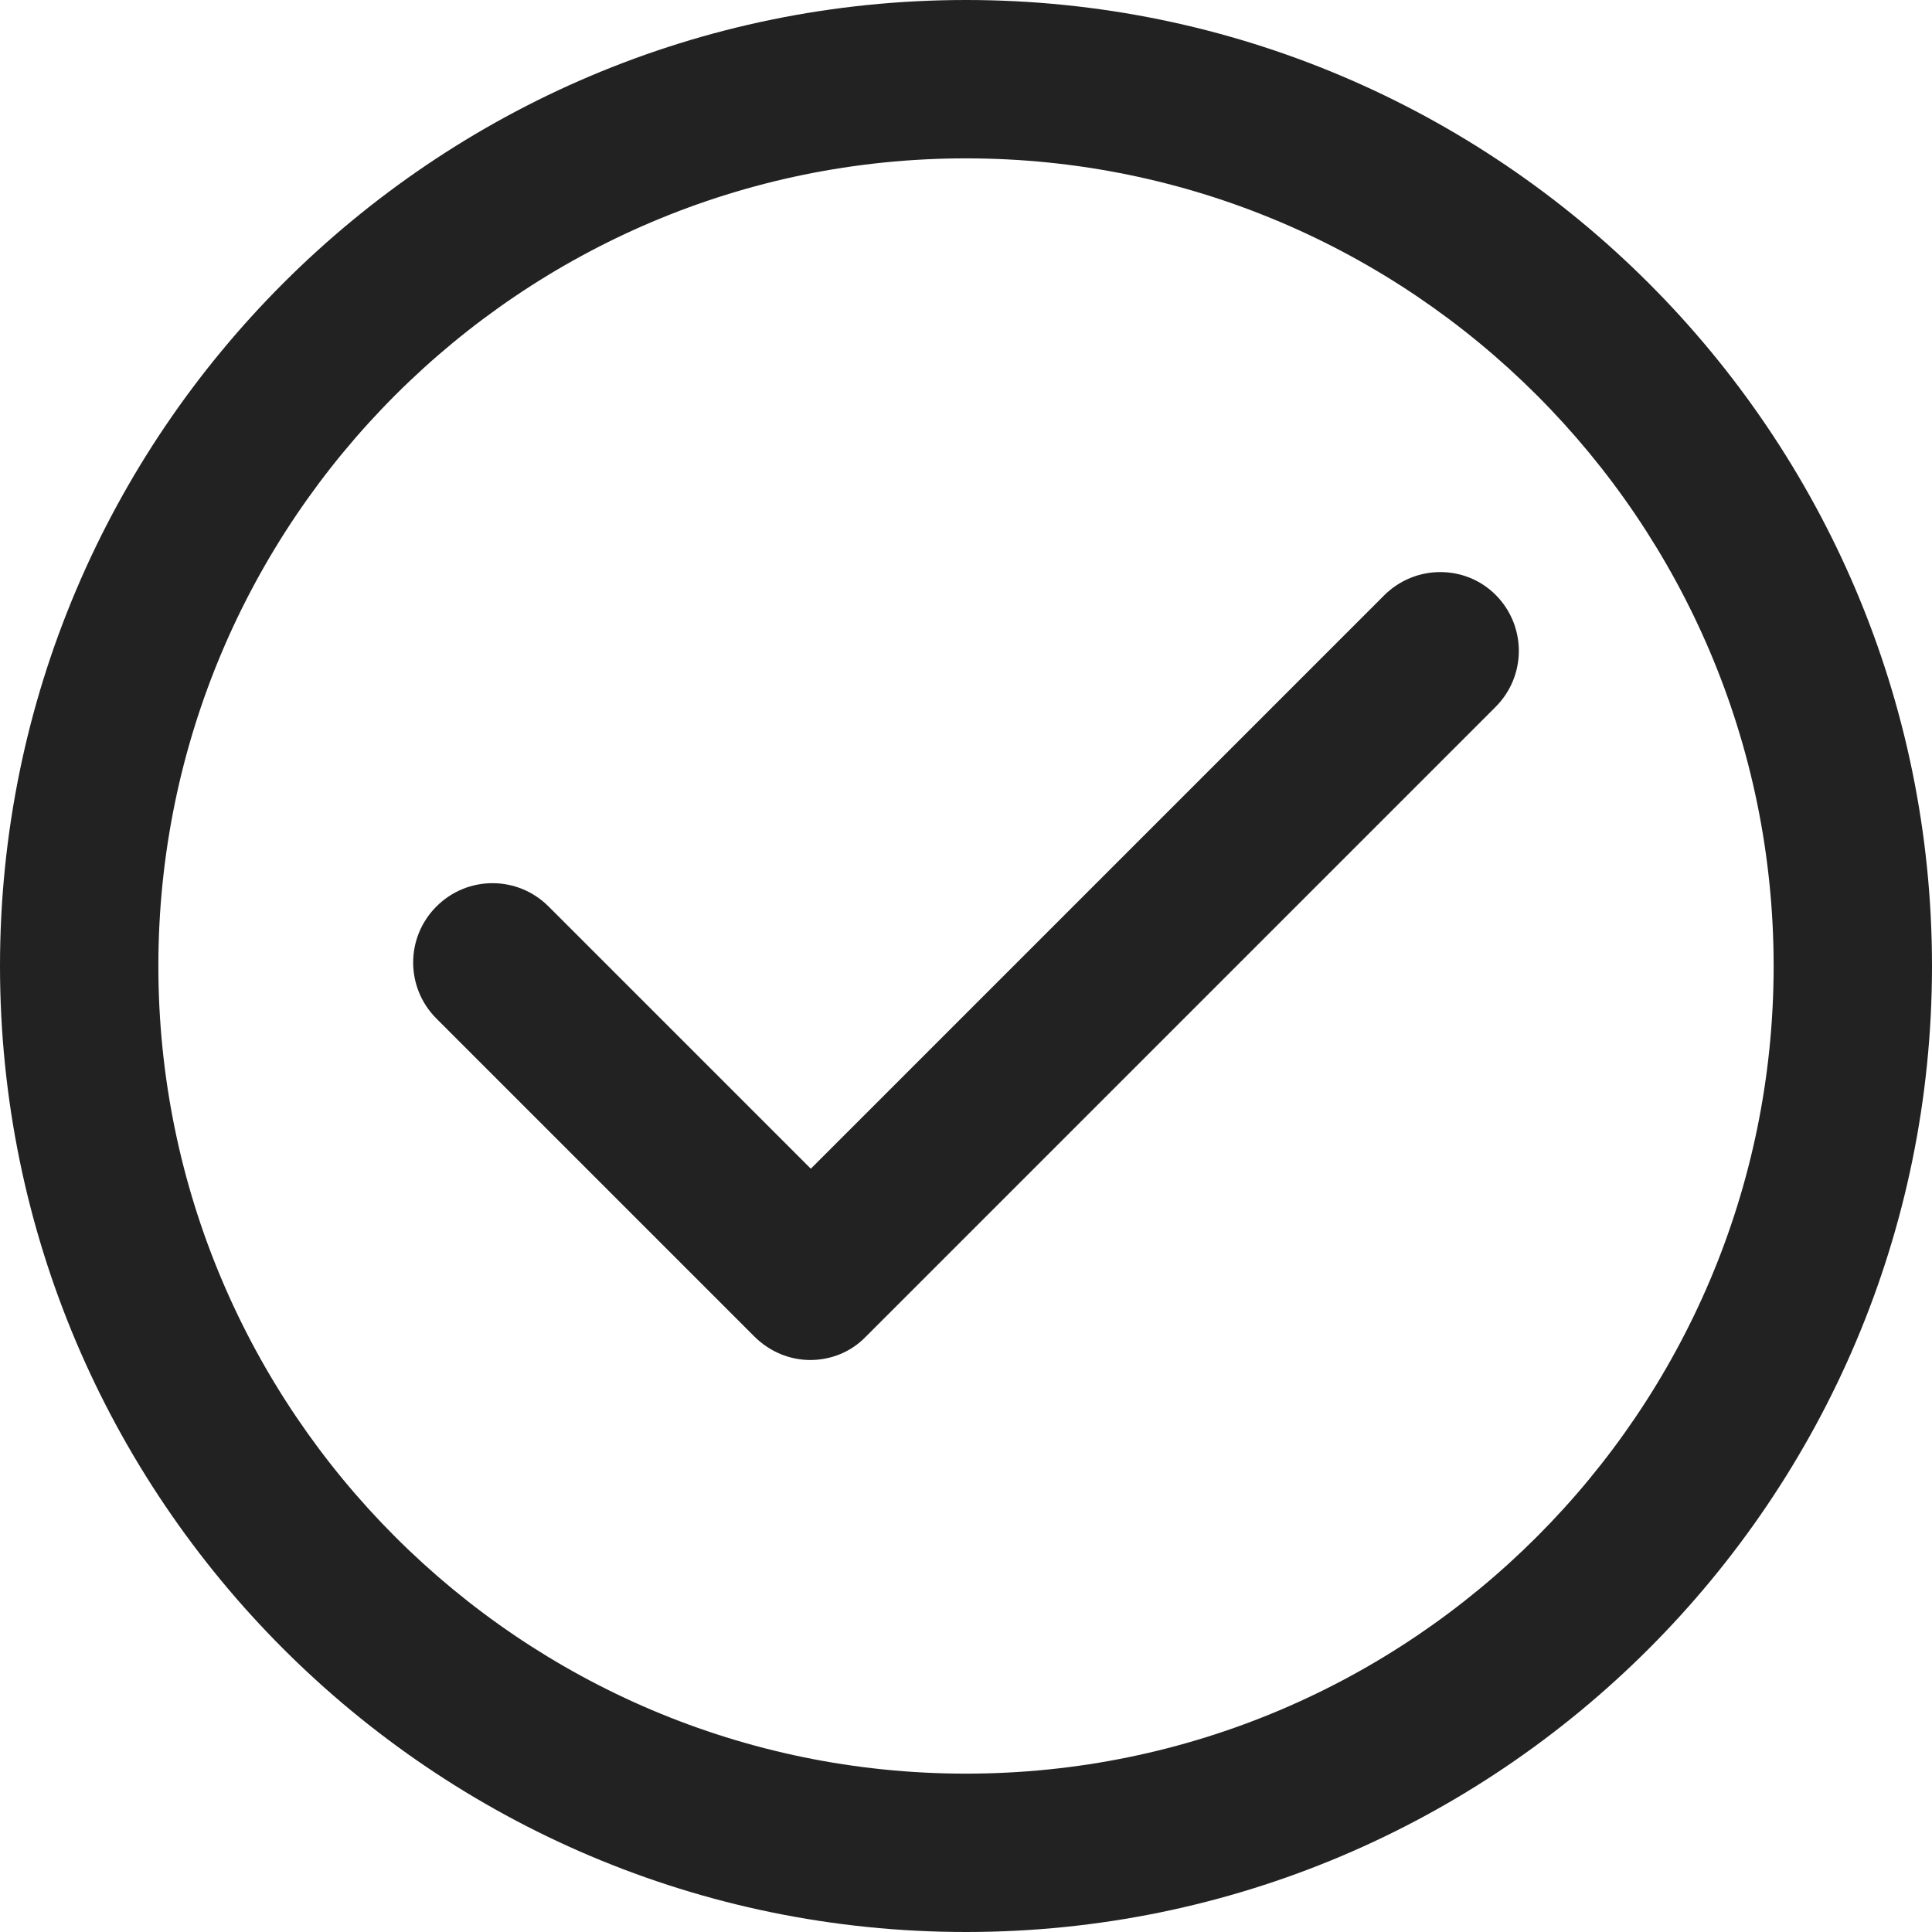
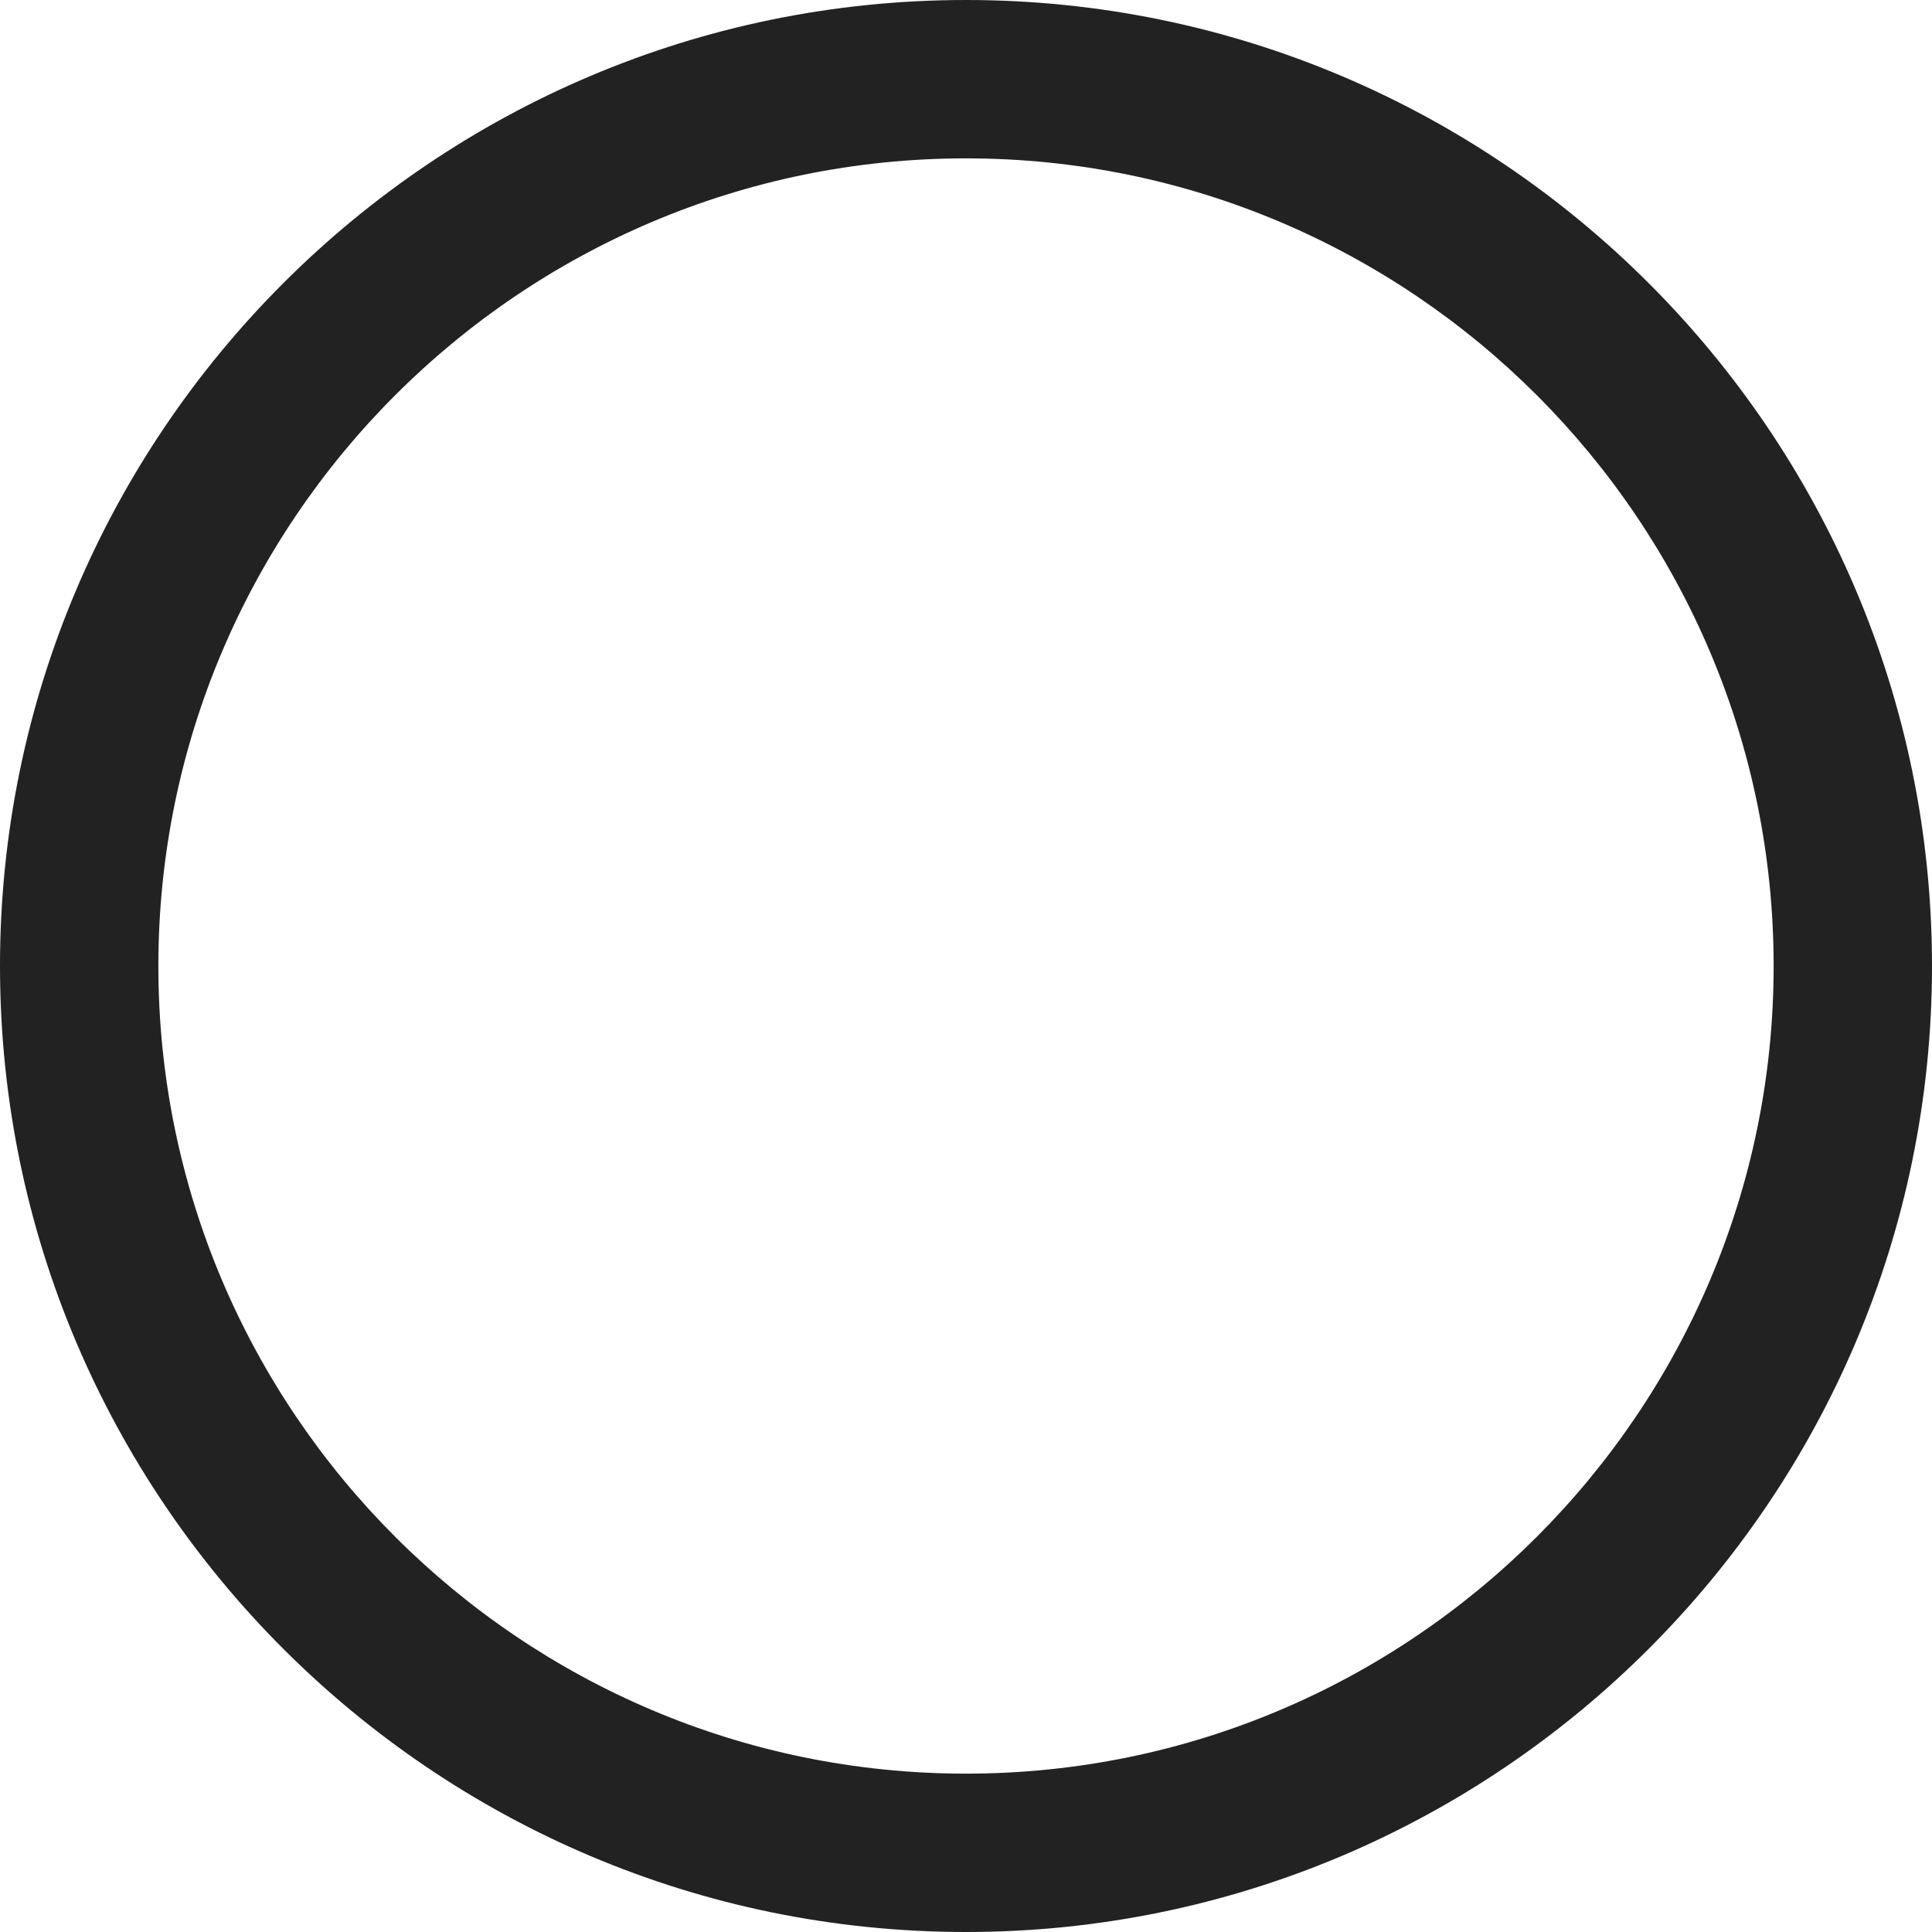
<svg xmlns="http://www.w3.org/2000/svg" version="1.1" id="Capa_1" x="0px" y="0px" viewBox="0 0 305 305" style="enable-background:new 0 0 305 305;" xml:space="preserve">
  <style type="text/css">
	.st0{fill:#222222;}
</style>
  <g>
    <g>
      <path class="st0" d="M152.5,0C68.4,0,0,68.4,0,152.5S68.4,305,152.5,305S305,236.6,305,152.5S236.6,0,152.5,0z M152.5,280    C82.2,280,25,222.8,25,152.5S82.2,25,152.5,25S280,82.2,280,152.5S222.8,280,152.5,280z" />
-       <path class="st0" d="M218.5,94L128,184.5l-41.4-41.4c-4.9-4.9-12.8-4.9-17.7,0s-4.9,12.8,0,17.7l50.2,50.2    c2.4,2.4,5.6,3.7,8.8,3.7c3.2,0,6.4-1.2,8.8-3.7l99.4-99.4c4.9-4.9,4.9-12.8,0-17.7C231.3,89.1,223.4,89.1,218.5,94z" />
    </g>
  </g>
</svg>